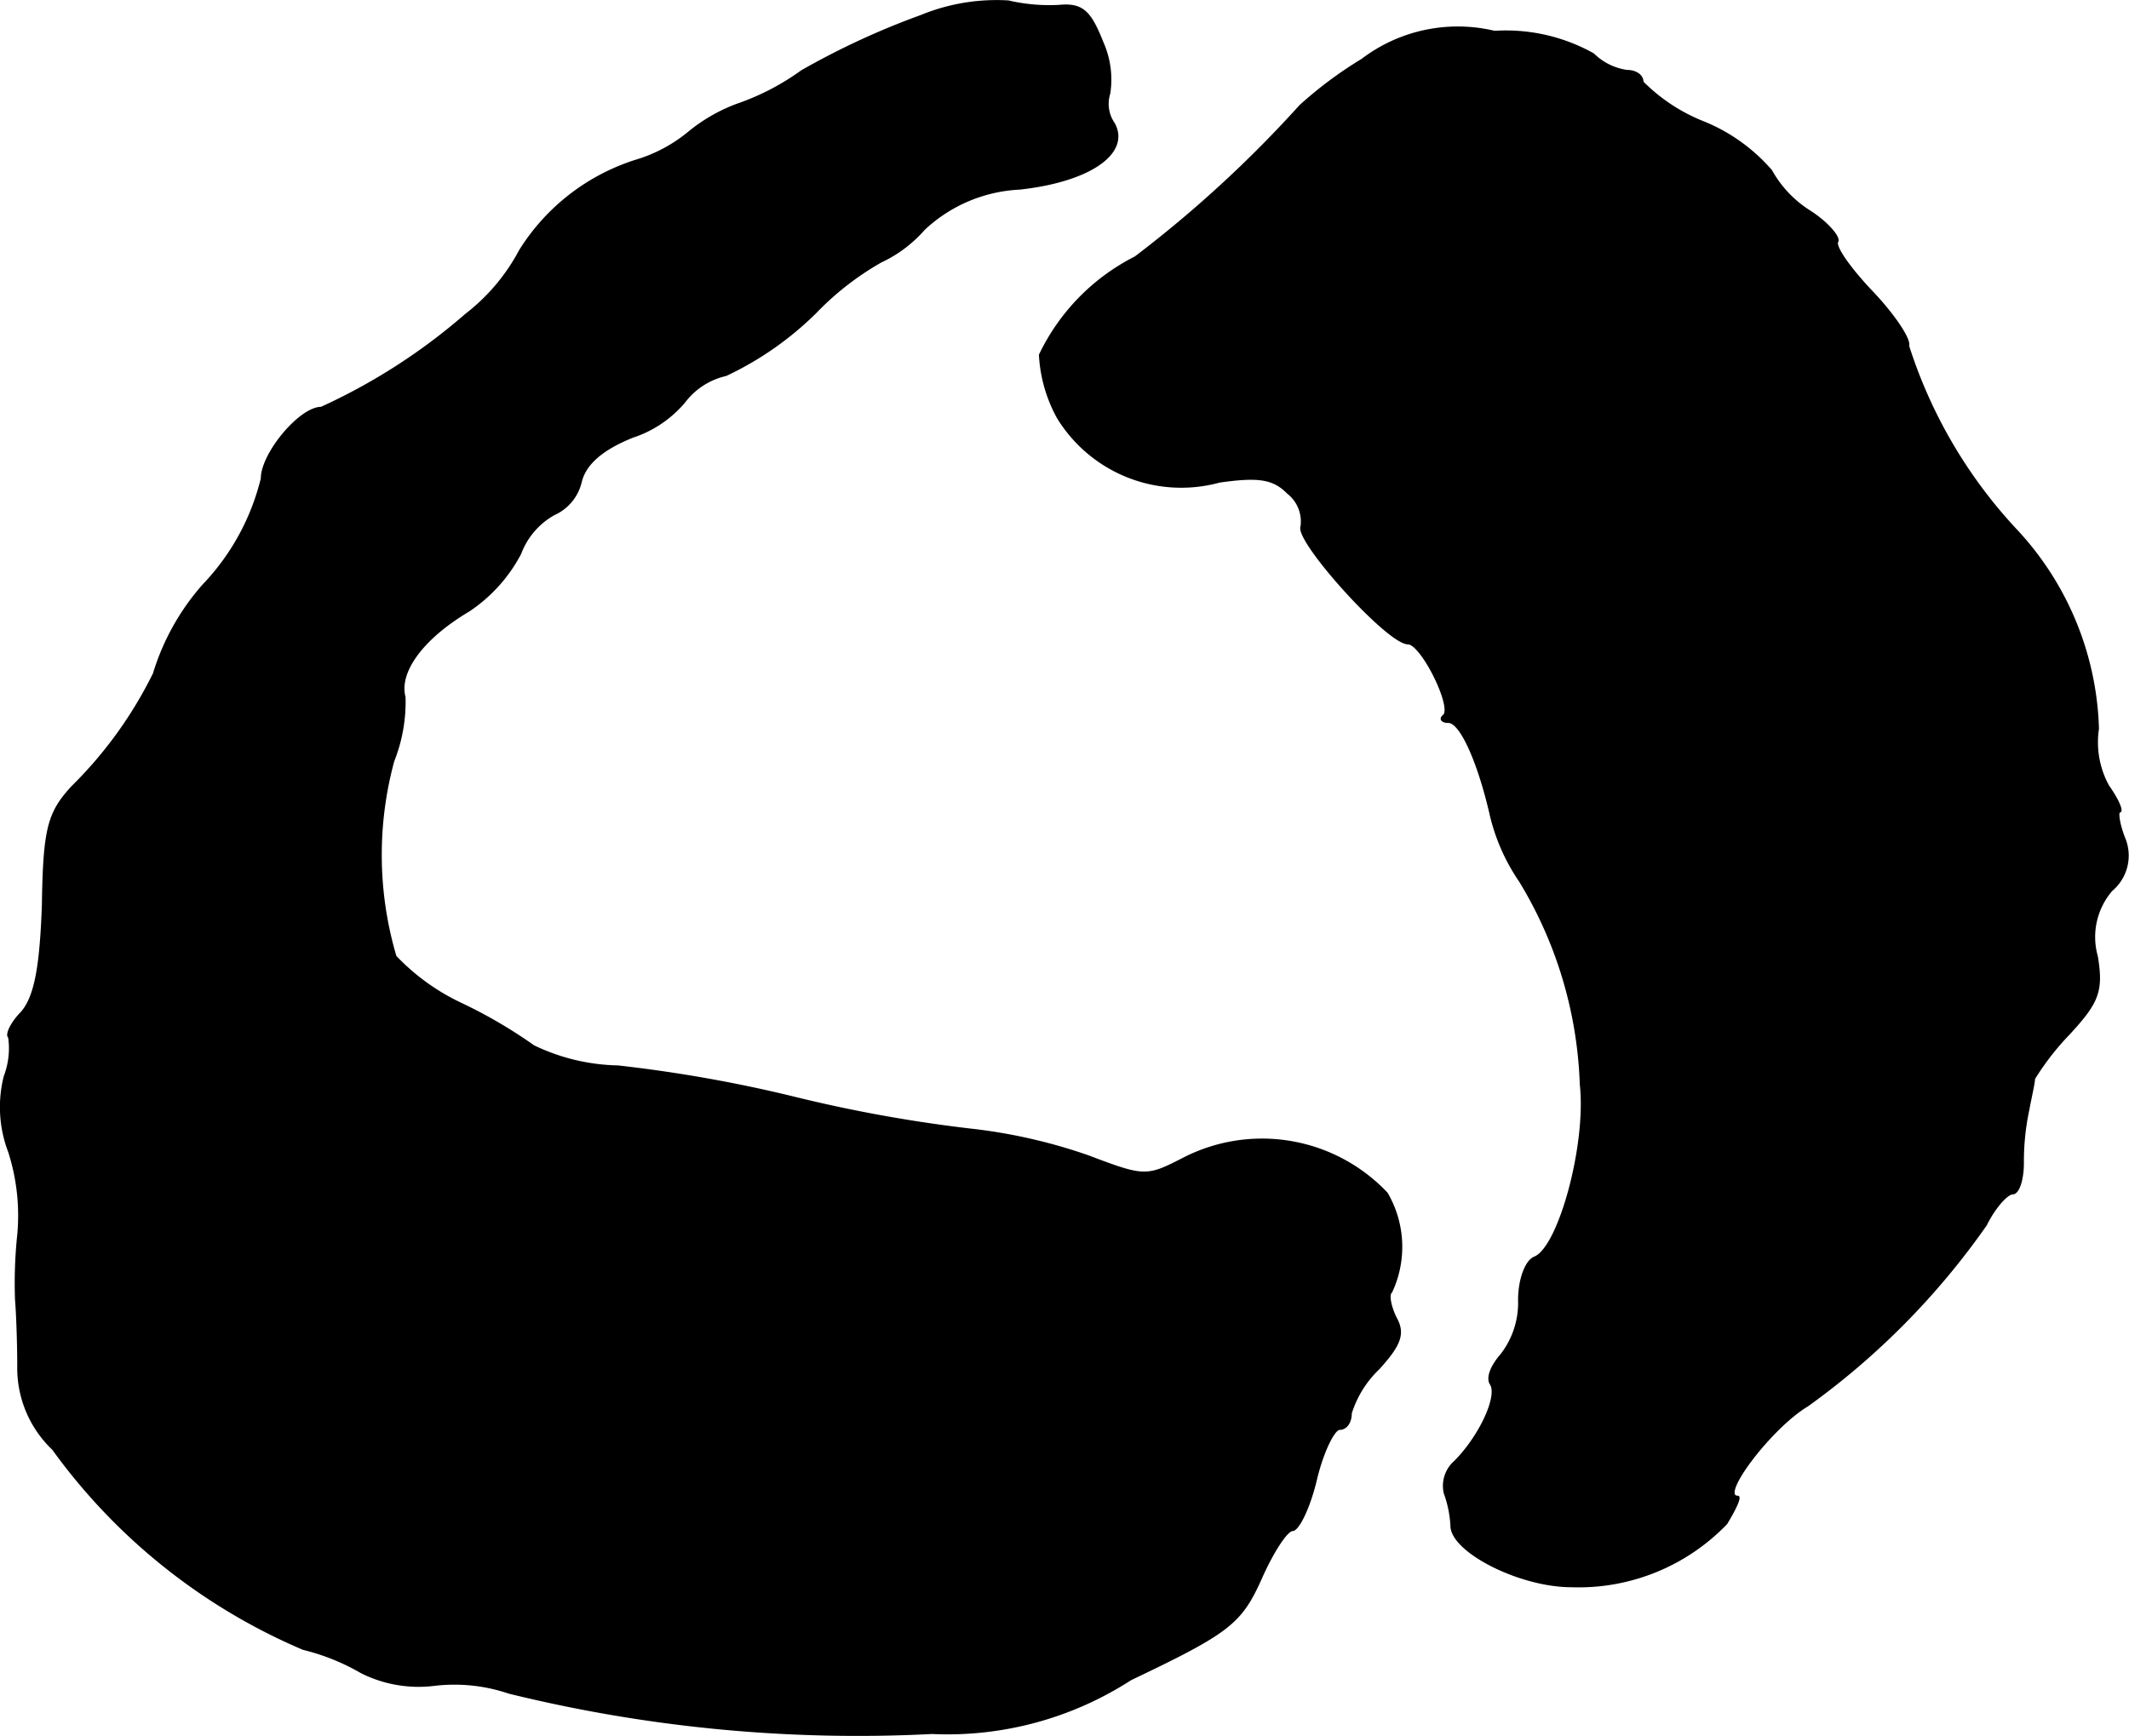
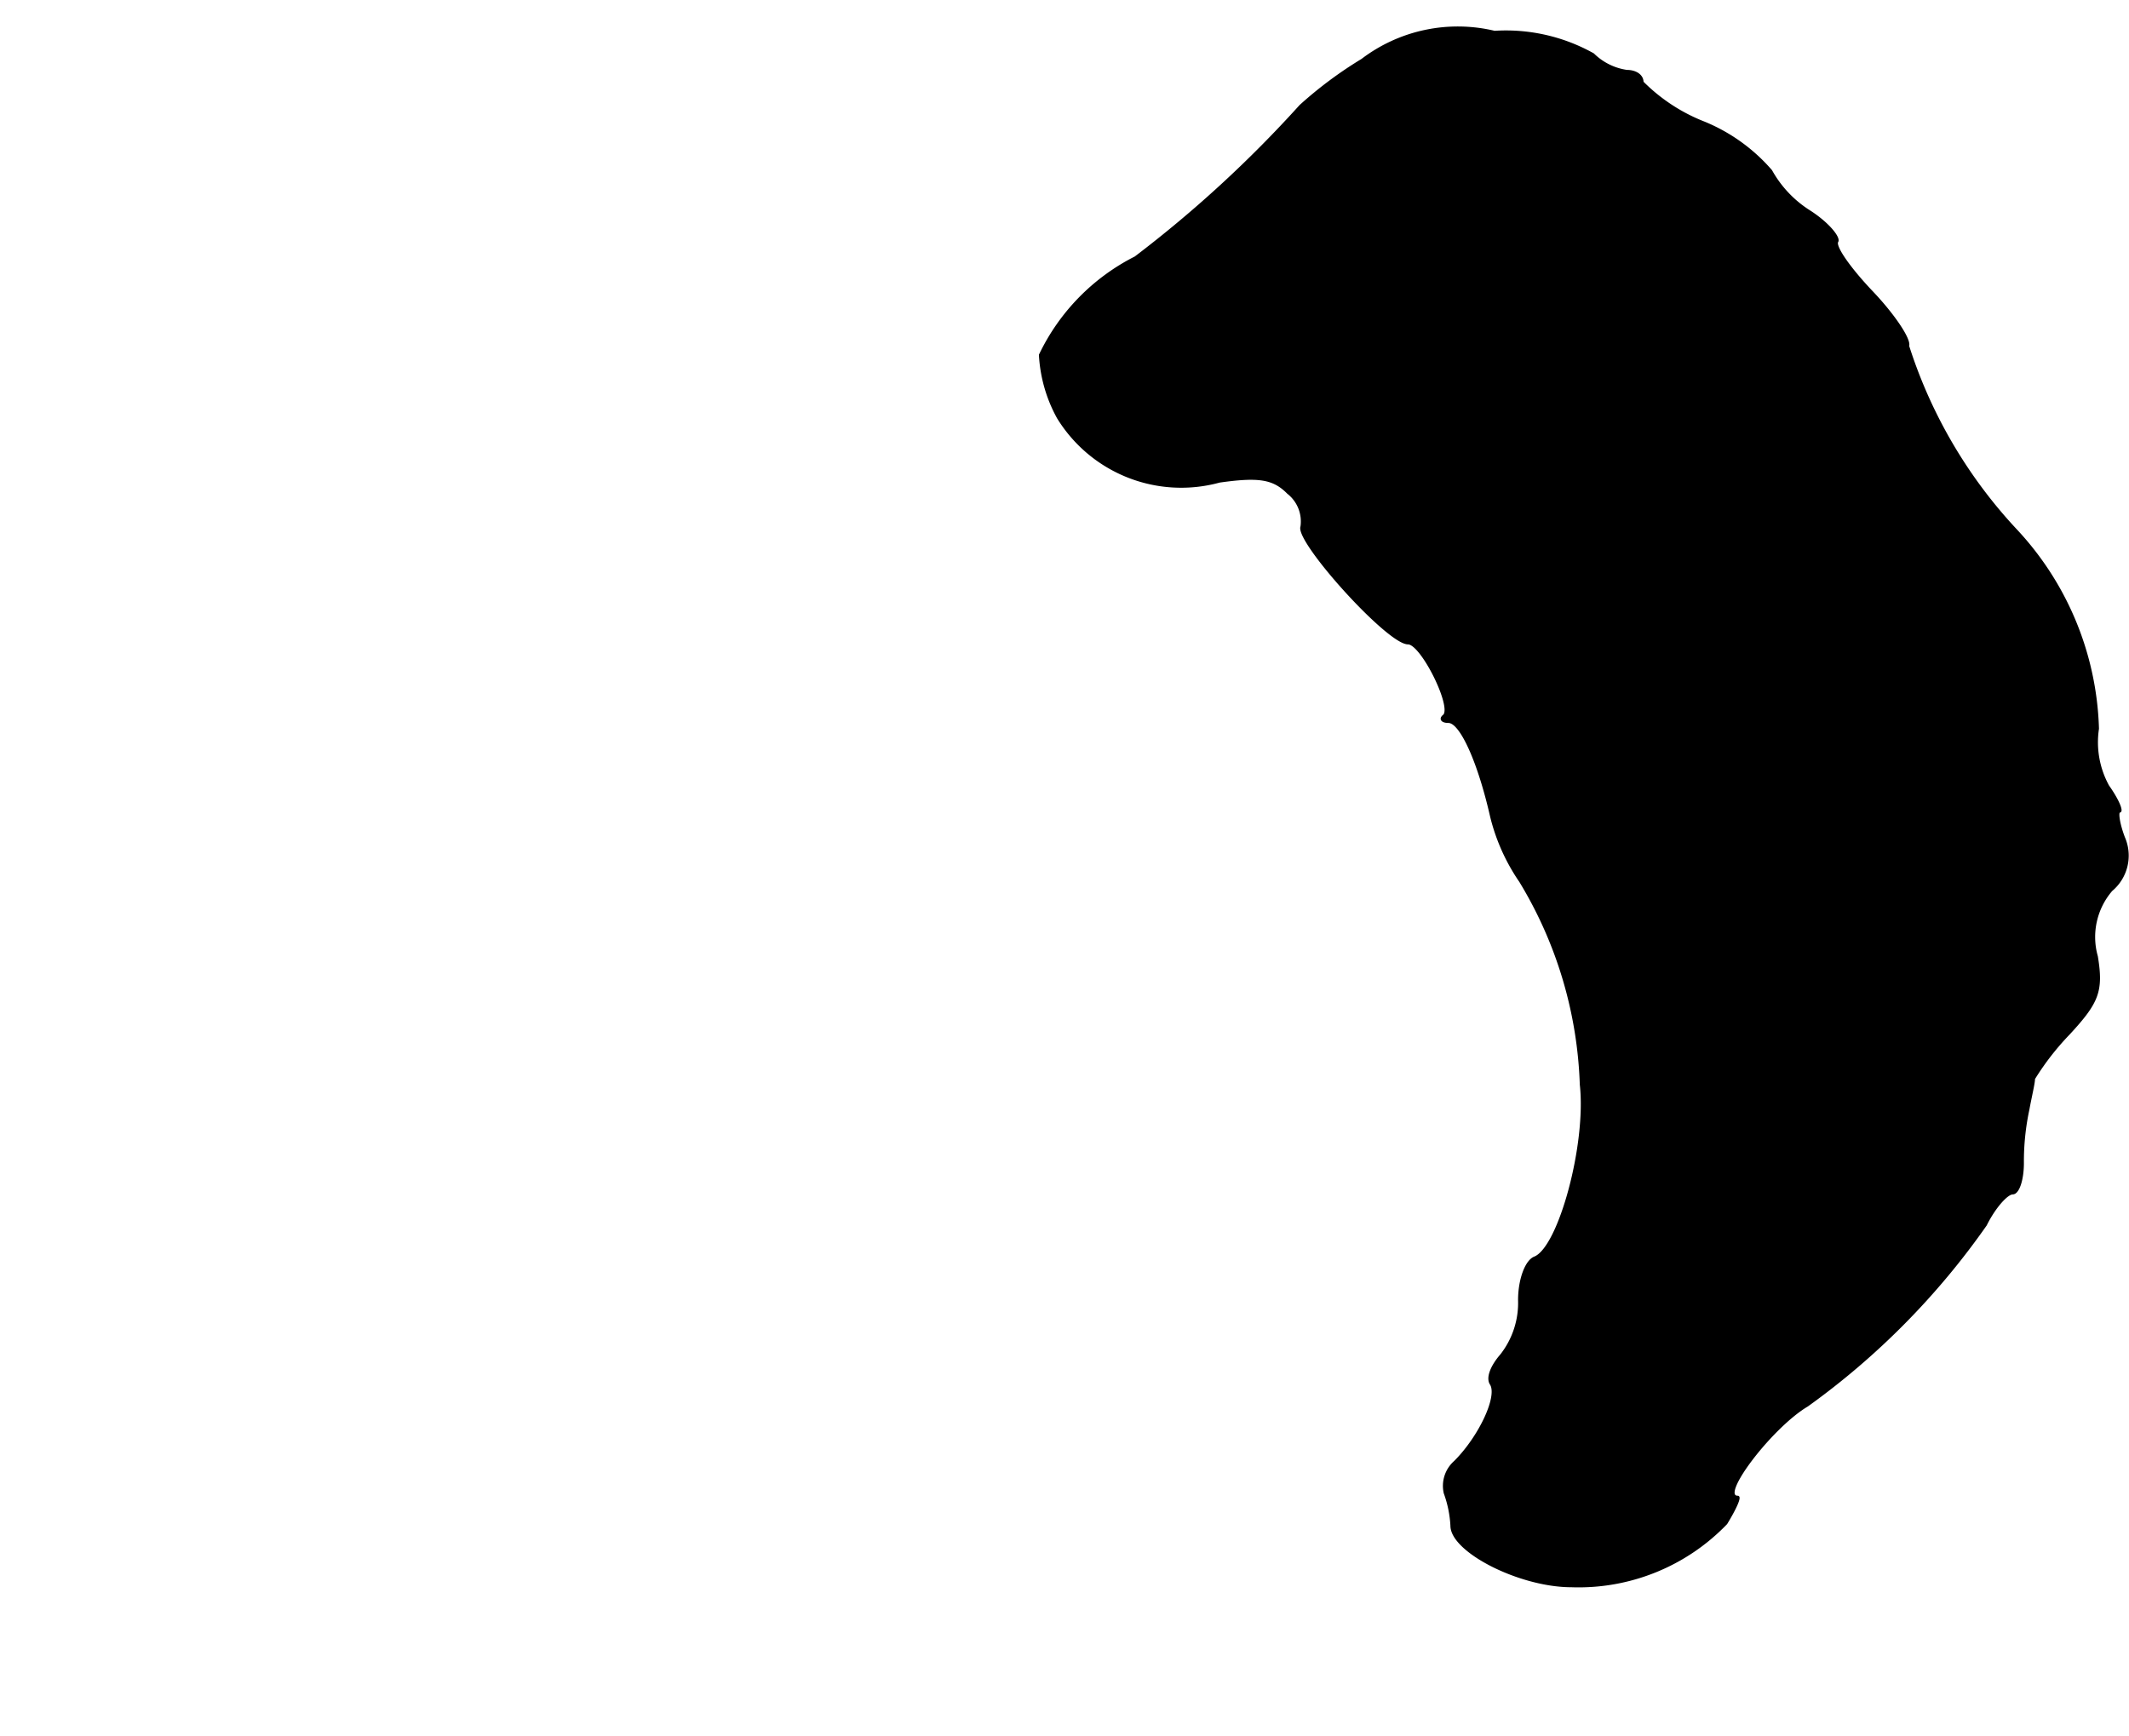
<svg xmlns="http://www.w3.org/2000/svg" version="1.1" width="4.052mm" height="3.305mm" viewBox="0 0 11.486 9.368">
  <defs>
    <style type="text/css">
      .a {
        stroke: #000;
        stroke-linecap: round;
        stroke-linejoin: round;
        stroke-width: 0.01px;
      }
    </style>
  </defs>
-   <path class="a" d="M4.968.086a4.157,4.157,0,0,0-.642.297,1.339,1.339,0,0,1-.351.182A.911.911,0,0,0,3.714.716.809.809,0,0,1,3.429.867a1.145,1.145,0,0,0-.624.485,1.065,1.065,0,0,1-.291.345,3.224,3.224,0,0,1-.781.503c-.115,0-.321.248-.321.382a1.266,1.266,0,0,1-.315.575,1.285,1.285,0,0,0-.267.478,2.254,2.254,0,0,1-.442.612c-.127.139-.151.224-.157.636-.012.339-.042.497-.115.581-.055.055-.085.121-.067.133a.426.426,0,0,1-.024.212.676.676,0,0,0,.024.406A1.124,1.124,0,0,1,.098,6.663a2.522,2.522,0,0,0-.012.351C.092,7.081.098,7.245.098,7.372a.605.605,0,0,0,.188.448A3.218,3.218,0,0,0,1.636,8.898a1.186,1.186,0,0,1,.315.127.689.689,0,0,0,.394.067.914.914,0,0,1,.4.042,7.868,7.868,0,0,0,2.283.218A1.82,1.82,0,0,0,6.1,9.062c.533-.254.594-.303.703-.545.061-.139.139-.26.17-.26s.091-.121.127-.273.097-.273.127-.273c.036,0,.061-.036.061-.085A.568.568,0,0,1,7.439,7.384c.115-.127.139-.188.091-.273-.03-.061-.042-.127-.024-.139a.574.574,0,0,0-.024-.533.926.926,0,0,0-1.096-.188c-.2.103-.212.103-.515-.012a2.902,2.902,0,0,0-.642-.145,7.734,7.734,0,0,1-.939-.17,7.533,7.533,0,0,0-.957-.17,1.094,1.094,0,0,1-.454-.109,2.613,2.613,0,0,0-.394-.23,1.184,1.184,0,0,1-.351-.254,1.933,1.933,0,0,1-.012-1.054.867.867,0,0,0,.061-.345c-.036-.133.091-.315.345-.466a.839.839,0,0,0,.279-.309.406.406,0,0,1,.182-.212.256.256,0,0,0,.145-.176c.024-.097.115-.176.279-.242a.616.616,0,0,0,.279-.188.388.388,0,0,1,.224-.145,1.735,1.735,0,0,0,.485-.339,1.552,1.552,0,0,1,.351-.273A.707.707,0,0,0,4.986,1.236a.81.81,0,0,1,.515-.218c.382-.042.594-.194.509-.351A.187.187,0,0,1,5.985.504.49.49,0,0,0,5.949.231C5.882.061,5.84.019,5.713.031A.972.972,0,0,1,5.44.007,1.073,1.073,0,0,0,4.968.086Z" />
  <path class="a" d="M7.348.322A2.185,2.185,0,0,0,7.015.57a6.487,6.487,0,0,1-.89.818,1.142,1.142,0,0,0-.515.527.789.789,0,0,0,.097.339.781.781,0,0,0,.872.345c.212-.03.291-.018.369.061a.195.195,0,0,1,.073.182c-.03.079.466.63.575.63.073,0,.242.339.194.388-.024.018-.012.036.024.036.067,0,.164.218.23.509a1.066,1.066,0,0,0,.157.351,2.253,2.253,0,0,1,.327,1.096c.036.321-.115.878-.248.933-.048.018-.085.121-.085.23a.456.456,0,0,1-.097.297c-.048.055-.079.121-.055.157.042.067-.061.285-.194.418a.174.174,0,0,0-.055.17.606.606,0,0,1,.036.176c0,.139.369.327.648.327a1.106,1.106,0,0,0,.836-.339c.048-.079.079-.145.061-.145-.103,0,.182-.376.376-.491a4.073,4.073,0,0,0,.963-.975c.048-.097.115-.17.145-.17s.055-.073.055-.164a1.34,1.34,0,0,1,.03-.291c.012-.067.03-.139.03-.164a1.44,1.44,0,0,1,.188-.242c.157-.17.182-.23.151-.418a.386.386,0,0,1,.079-.357.244.244,0,0,0,.067-.285c-.03-.079-.036-.139-.024-.139.018,0-.006-.061-.061-.139a.49.49,0,0,1-.055-.309,1.639,1.639,0,0,0-.436-1.066,2.62,2.62,0,0,1-.588-.999c.012-.036-.079-.17-.194-.291-.121-.127-.206-.248-.188-.273.012-.024-.055-.103-.151-.164a.607.607,0,0,1-.206-.218A.96.96,0,0,0,9.195.661a.962.962,0,0,1-.333-.218c0-.036-.036-.061-.085-.061A.324.324,0,0,1,8.596.292a.965.965,0,0,0-.533-.121A.853.853,0,0,0,7.348.322Z" />
</svg>